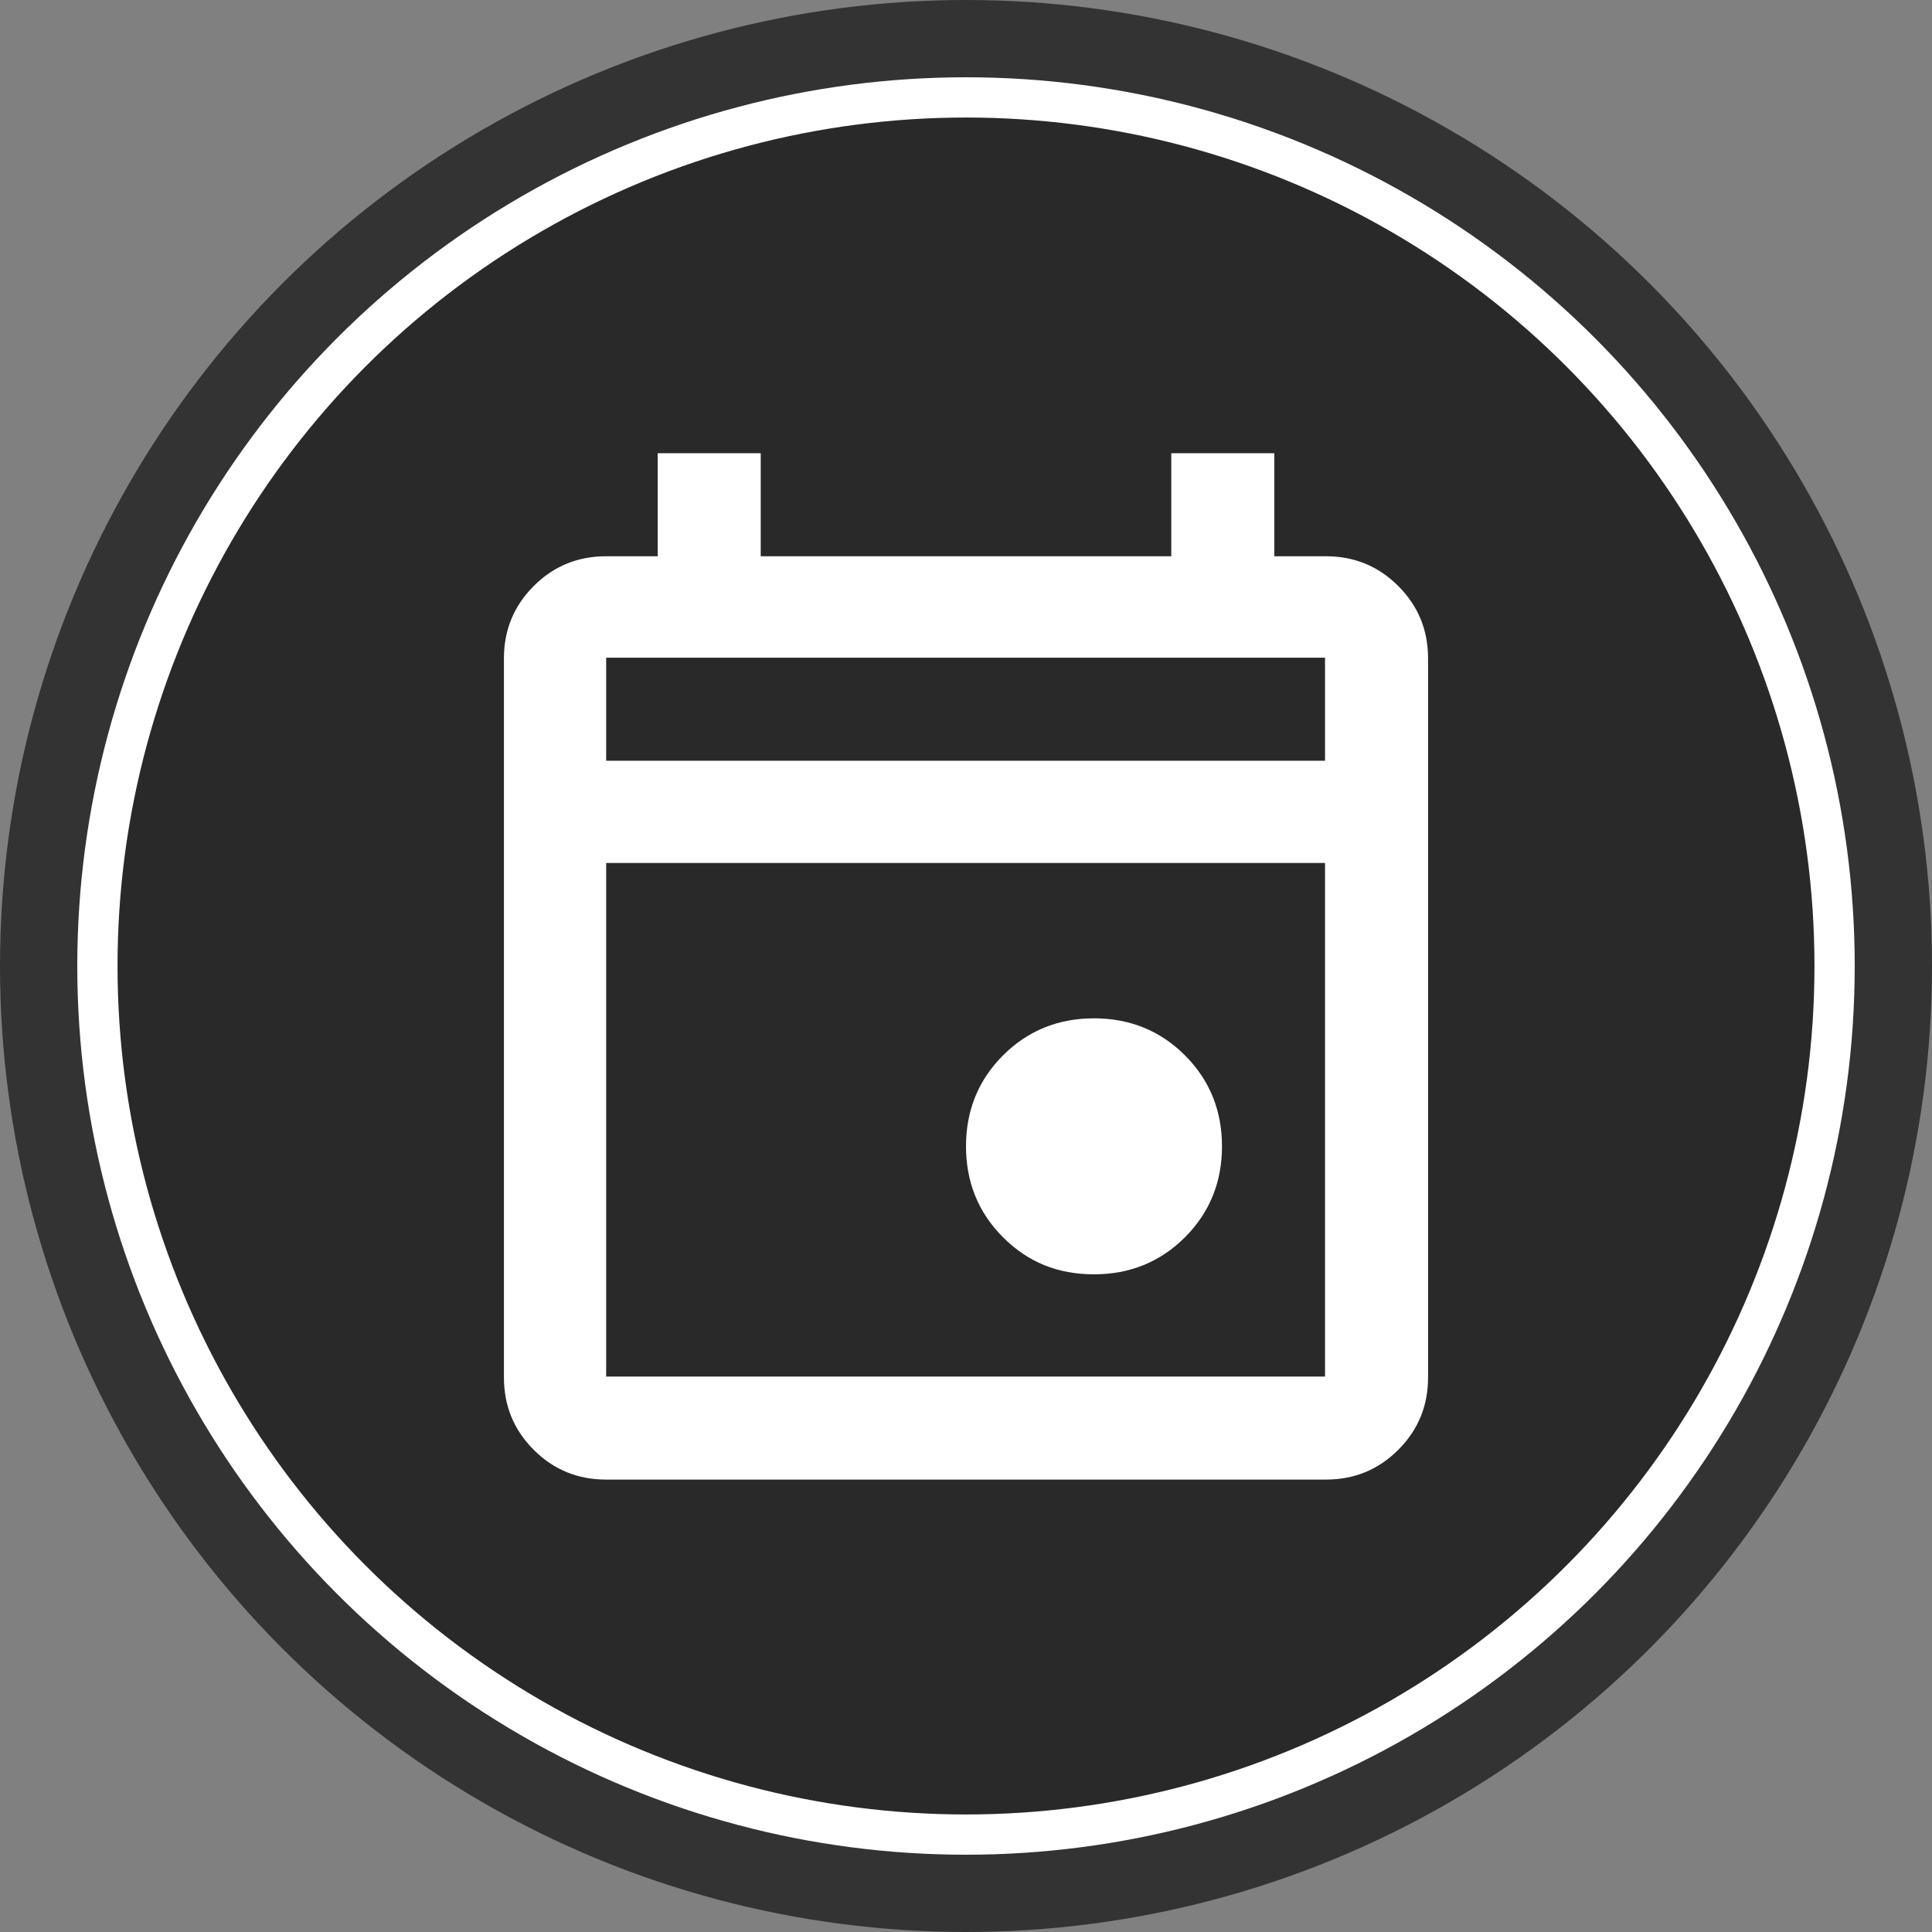
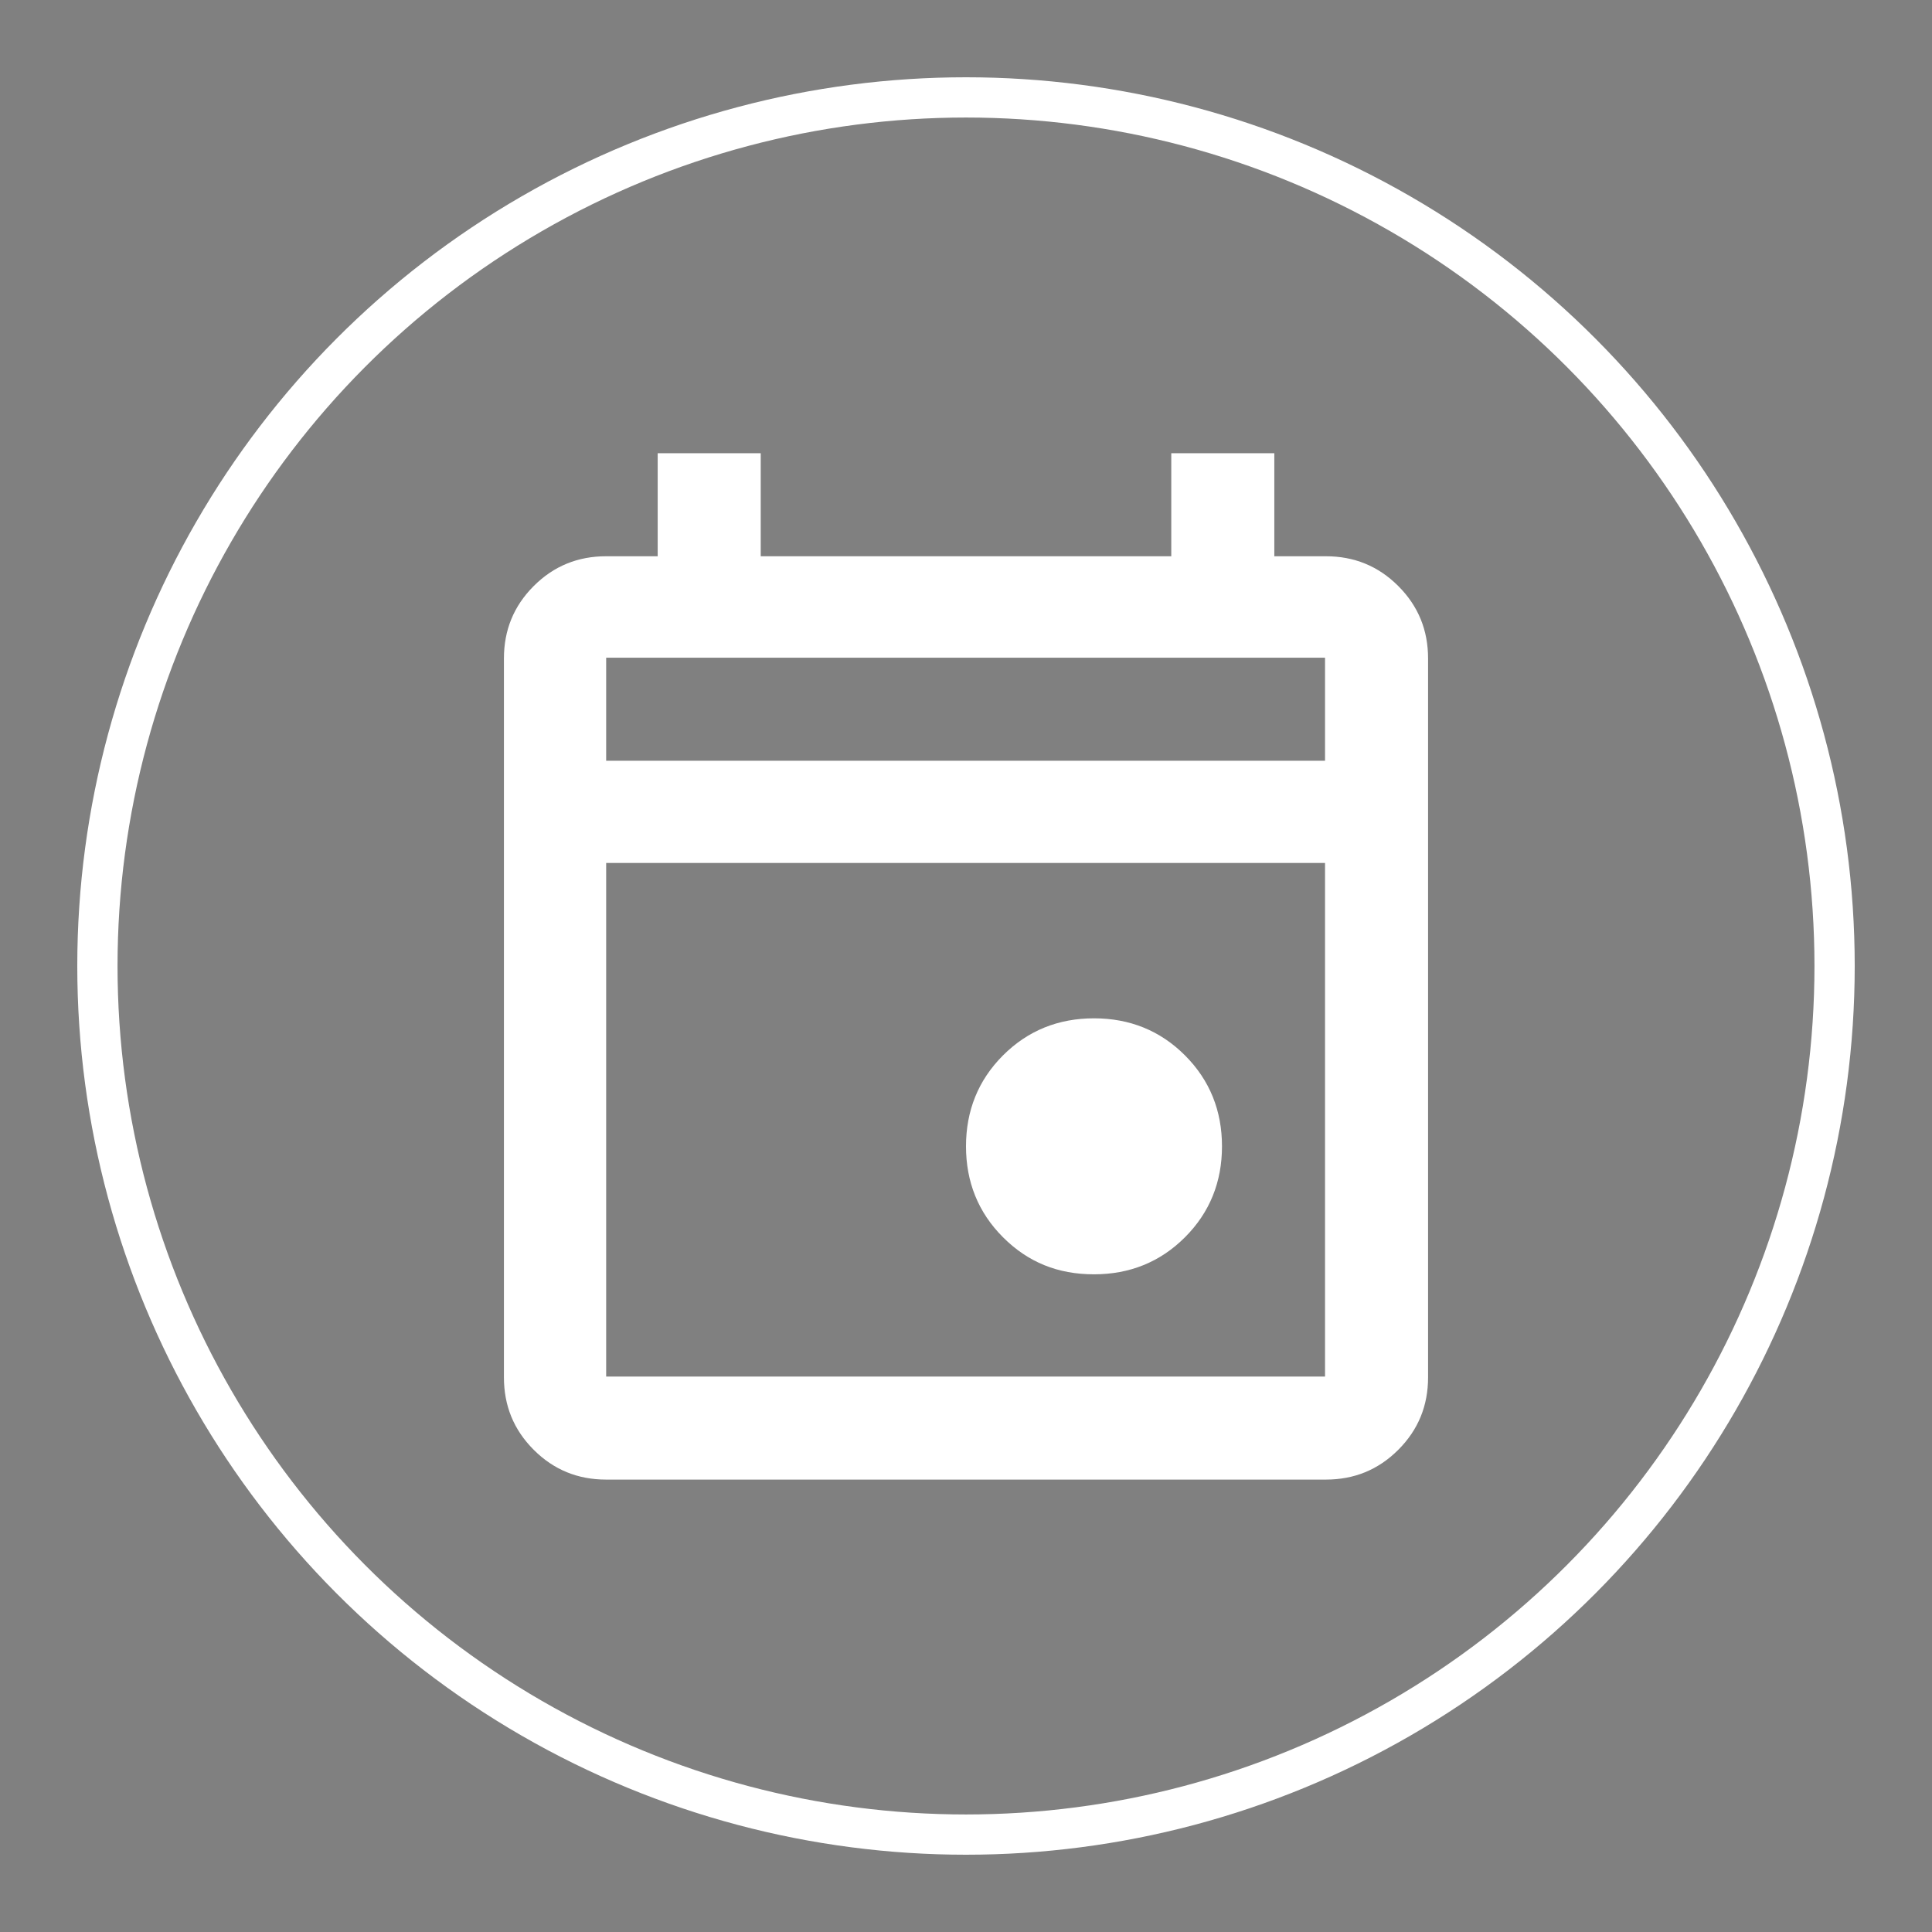
<svg xmlns="http://www.w3.org/2000/svg" id="Layer_1" viewBox="0 0 24 24">
  <rect x="0" y="0" width="24" height="24" fill="#808080" stroke="none" />
  <defs>
    <style>.cls-1,.cls-2,.cls-3,.cls-4{stroke-width:0px;}.cls-1,.cls-5{fill:none;}.cls-2{fill:#333;}.cls-3{fill:#fff;}.cls-4{opacity:.2;}.cls-5{stroke:#fff;stroke-miterlimit:10;stroke-width:.5px;}</style>
  </defs>
  <path class="cls-1" d="M0,0h24v24H0V0Z" />
-   <circle class="cls-2" cx="12" cy="12" r="12" />
-   <circle class="cls-4" cx="12" cy="12" r="10.79" />
  <circle class="cls-5" cx="12" cy="12" r="10.79" />
  <path class="cls-3" d="M13.59,15.83c-.45,0-.82-.15-1.13-.46-.31-.31-.46-.69-.46-1.13s.15-.82.46-1.13c.31-.31.69-.46,1.13-.46s.82.15,1.13.46.46.69.46,1.13-.15.82-.46,1.13c-.31.31-.69.46-1.13.46ZM7.53,18.38c-.35,0-.65-.12-.9-.37-.25-.25-.37-.55-.37-.9v-8.93c0-.35.12-.65.37-.9.25-.25.55-.37.9-.37h.64v-1.28h1.28v1.28h5.1v-1.28h1.28v1.28h.64c.35,0,.65.12.9.37s.37.55.37.9v8.93c0,.35-.12.65-.37.9s-.55.37-.9.37H7.53ZM7.53,17.1h8.93v-6.38H7.53v6.38ZM7.53,9.45h8.93v-1.28H7.53v1.28ZM7.53,9.45v-1.28,1.28Z" />
</svg>